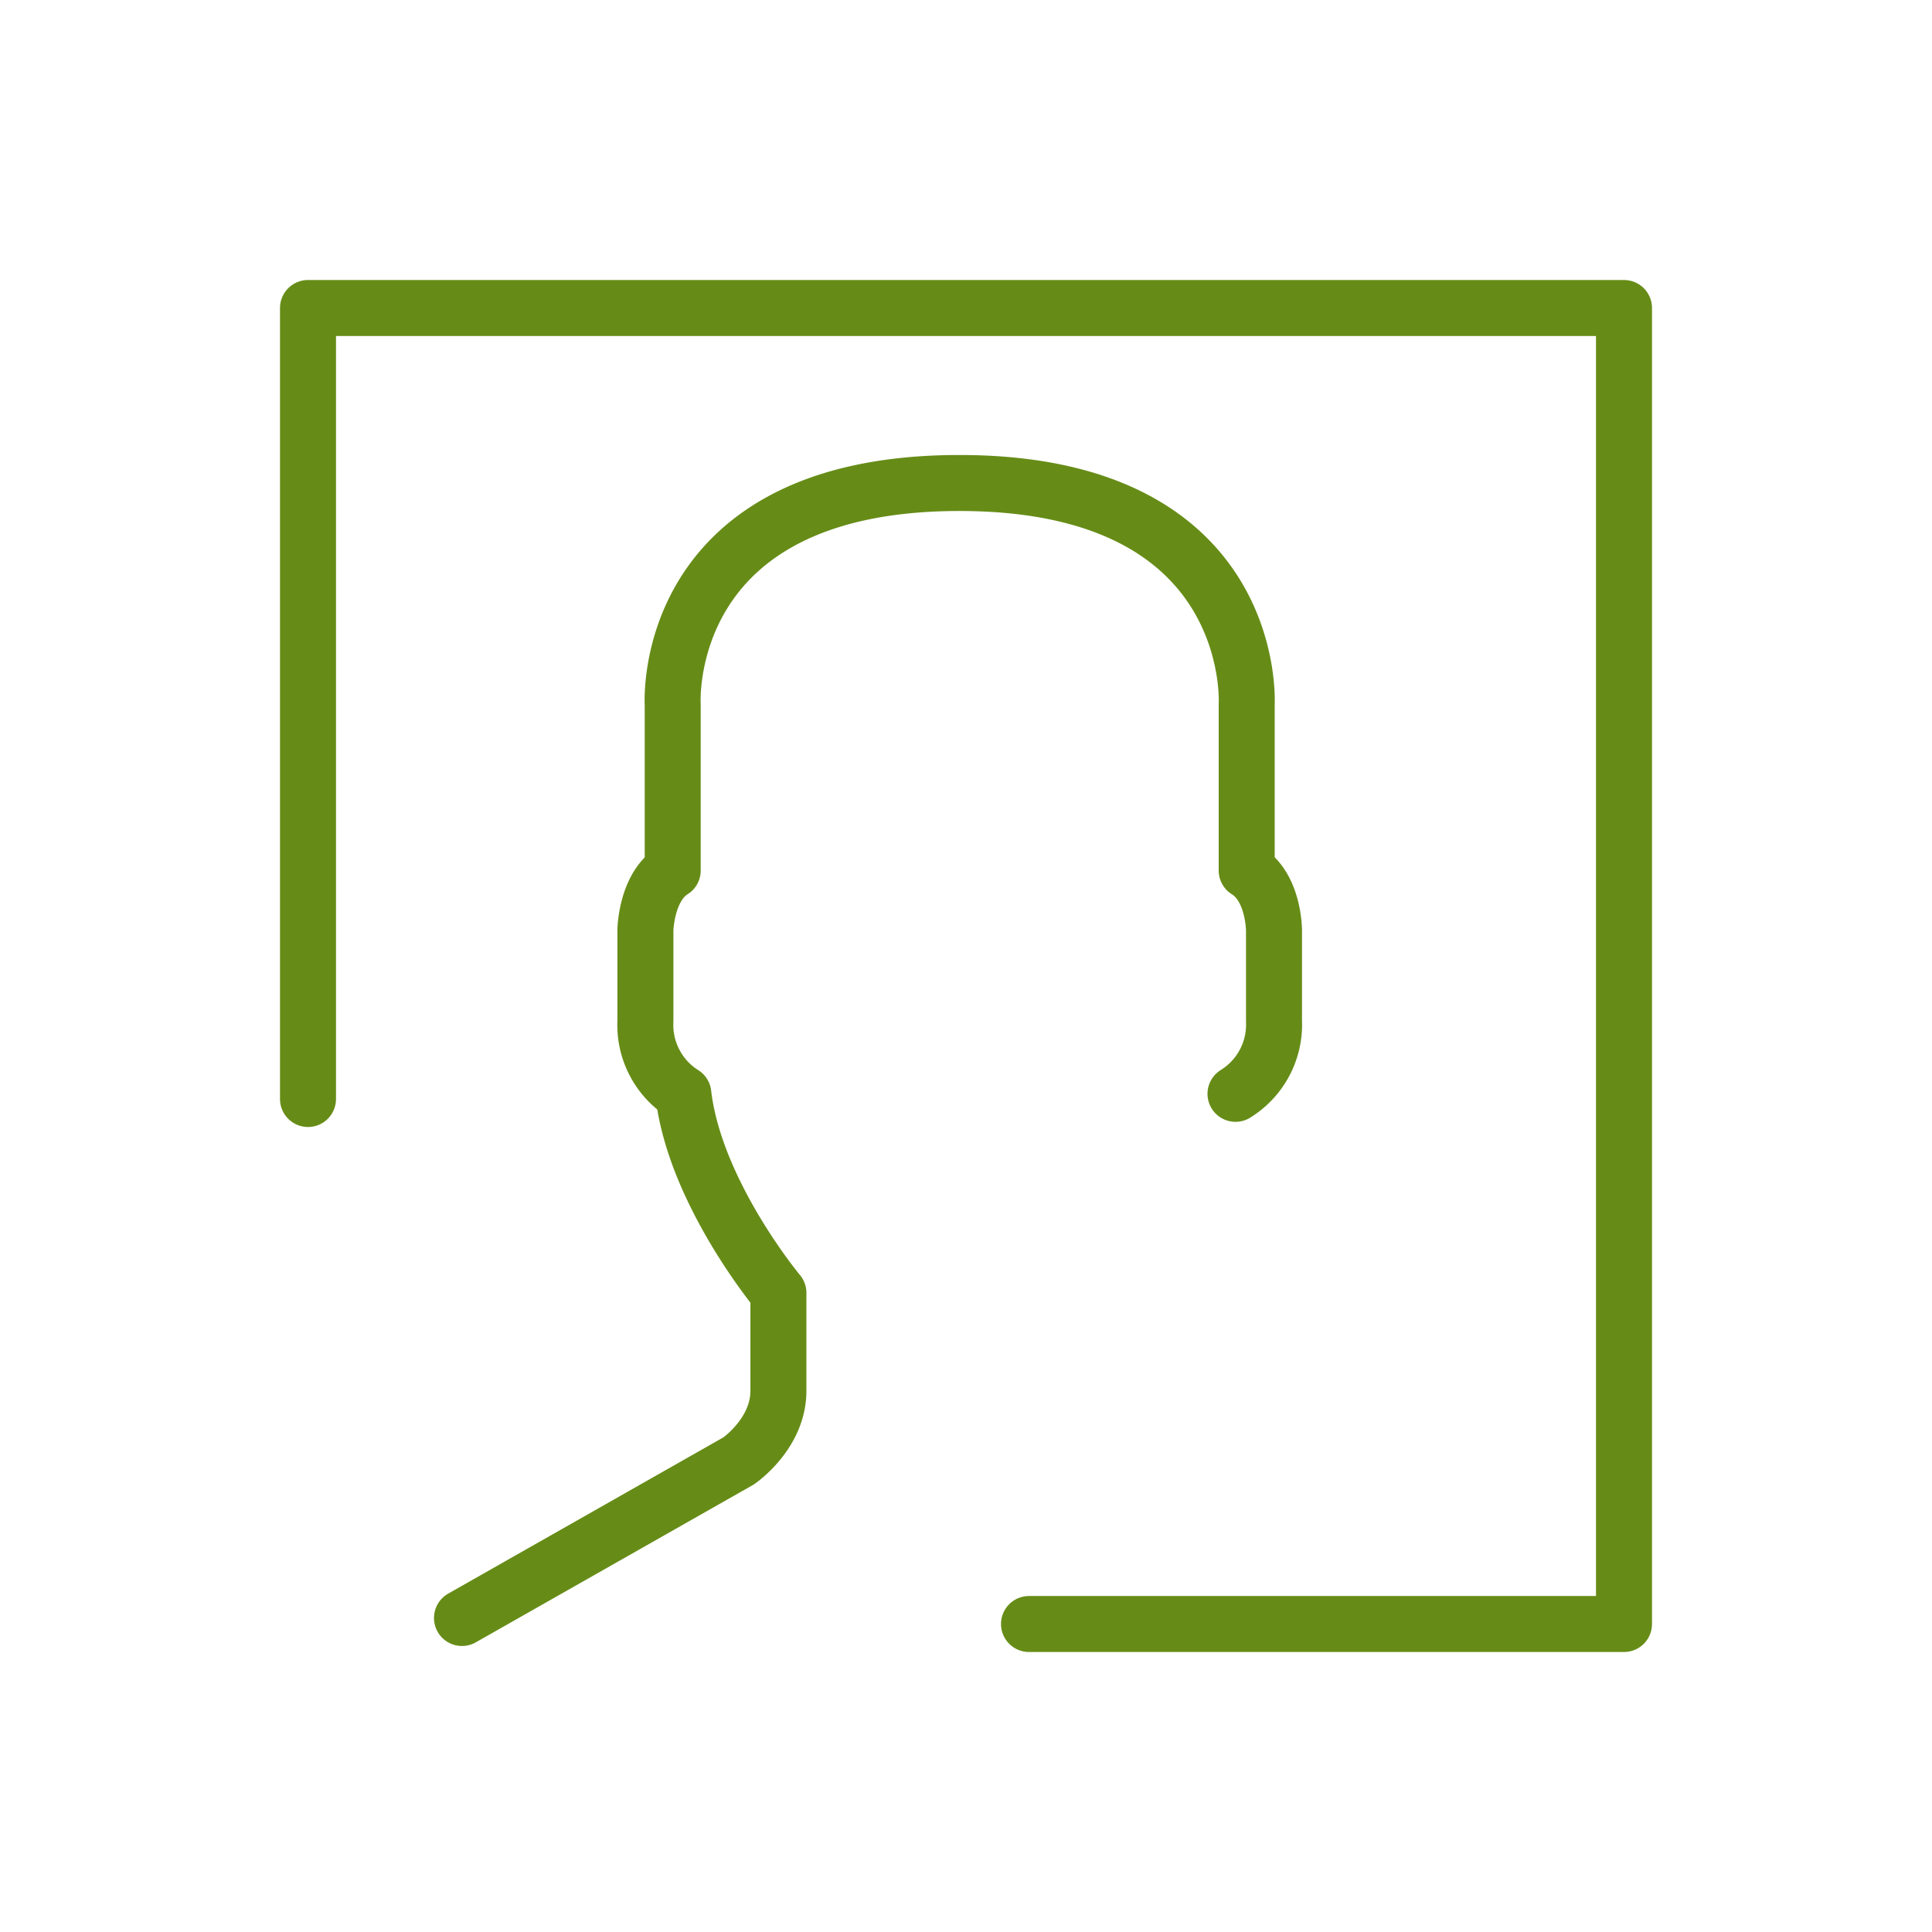
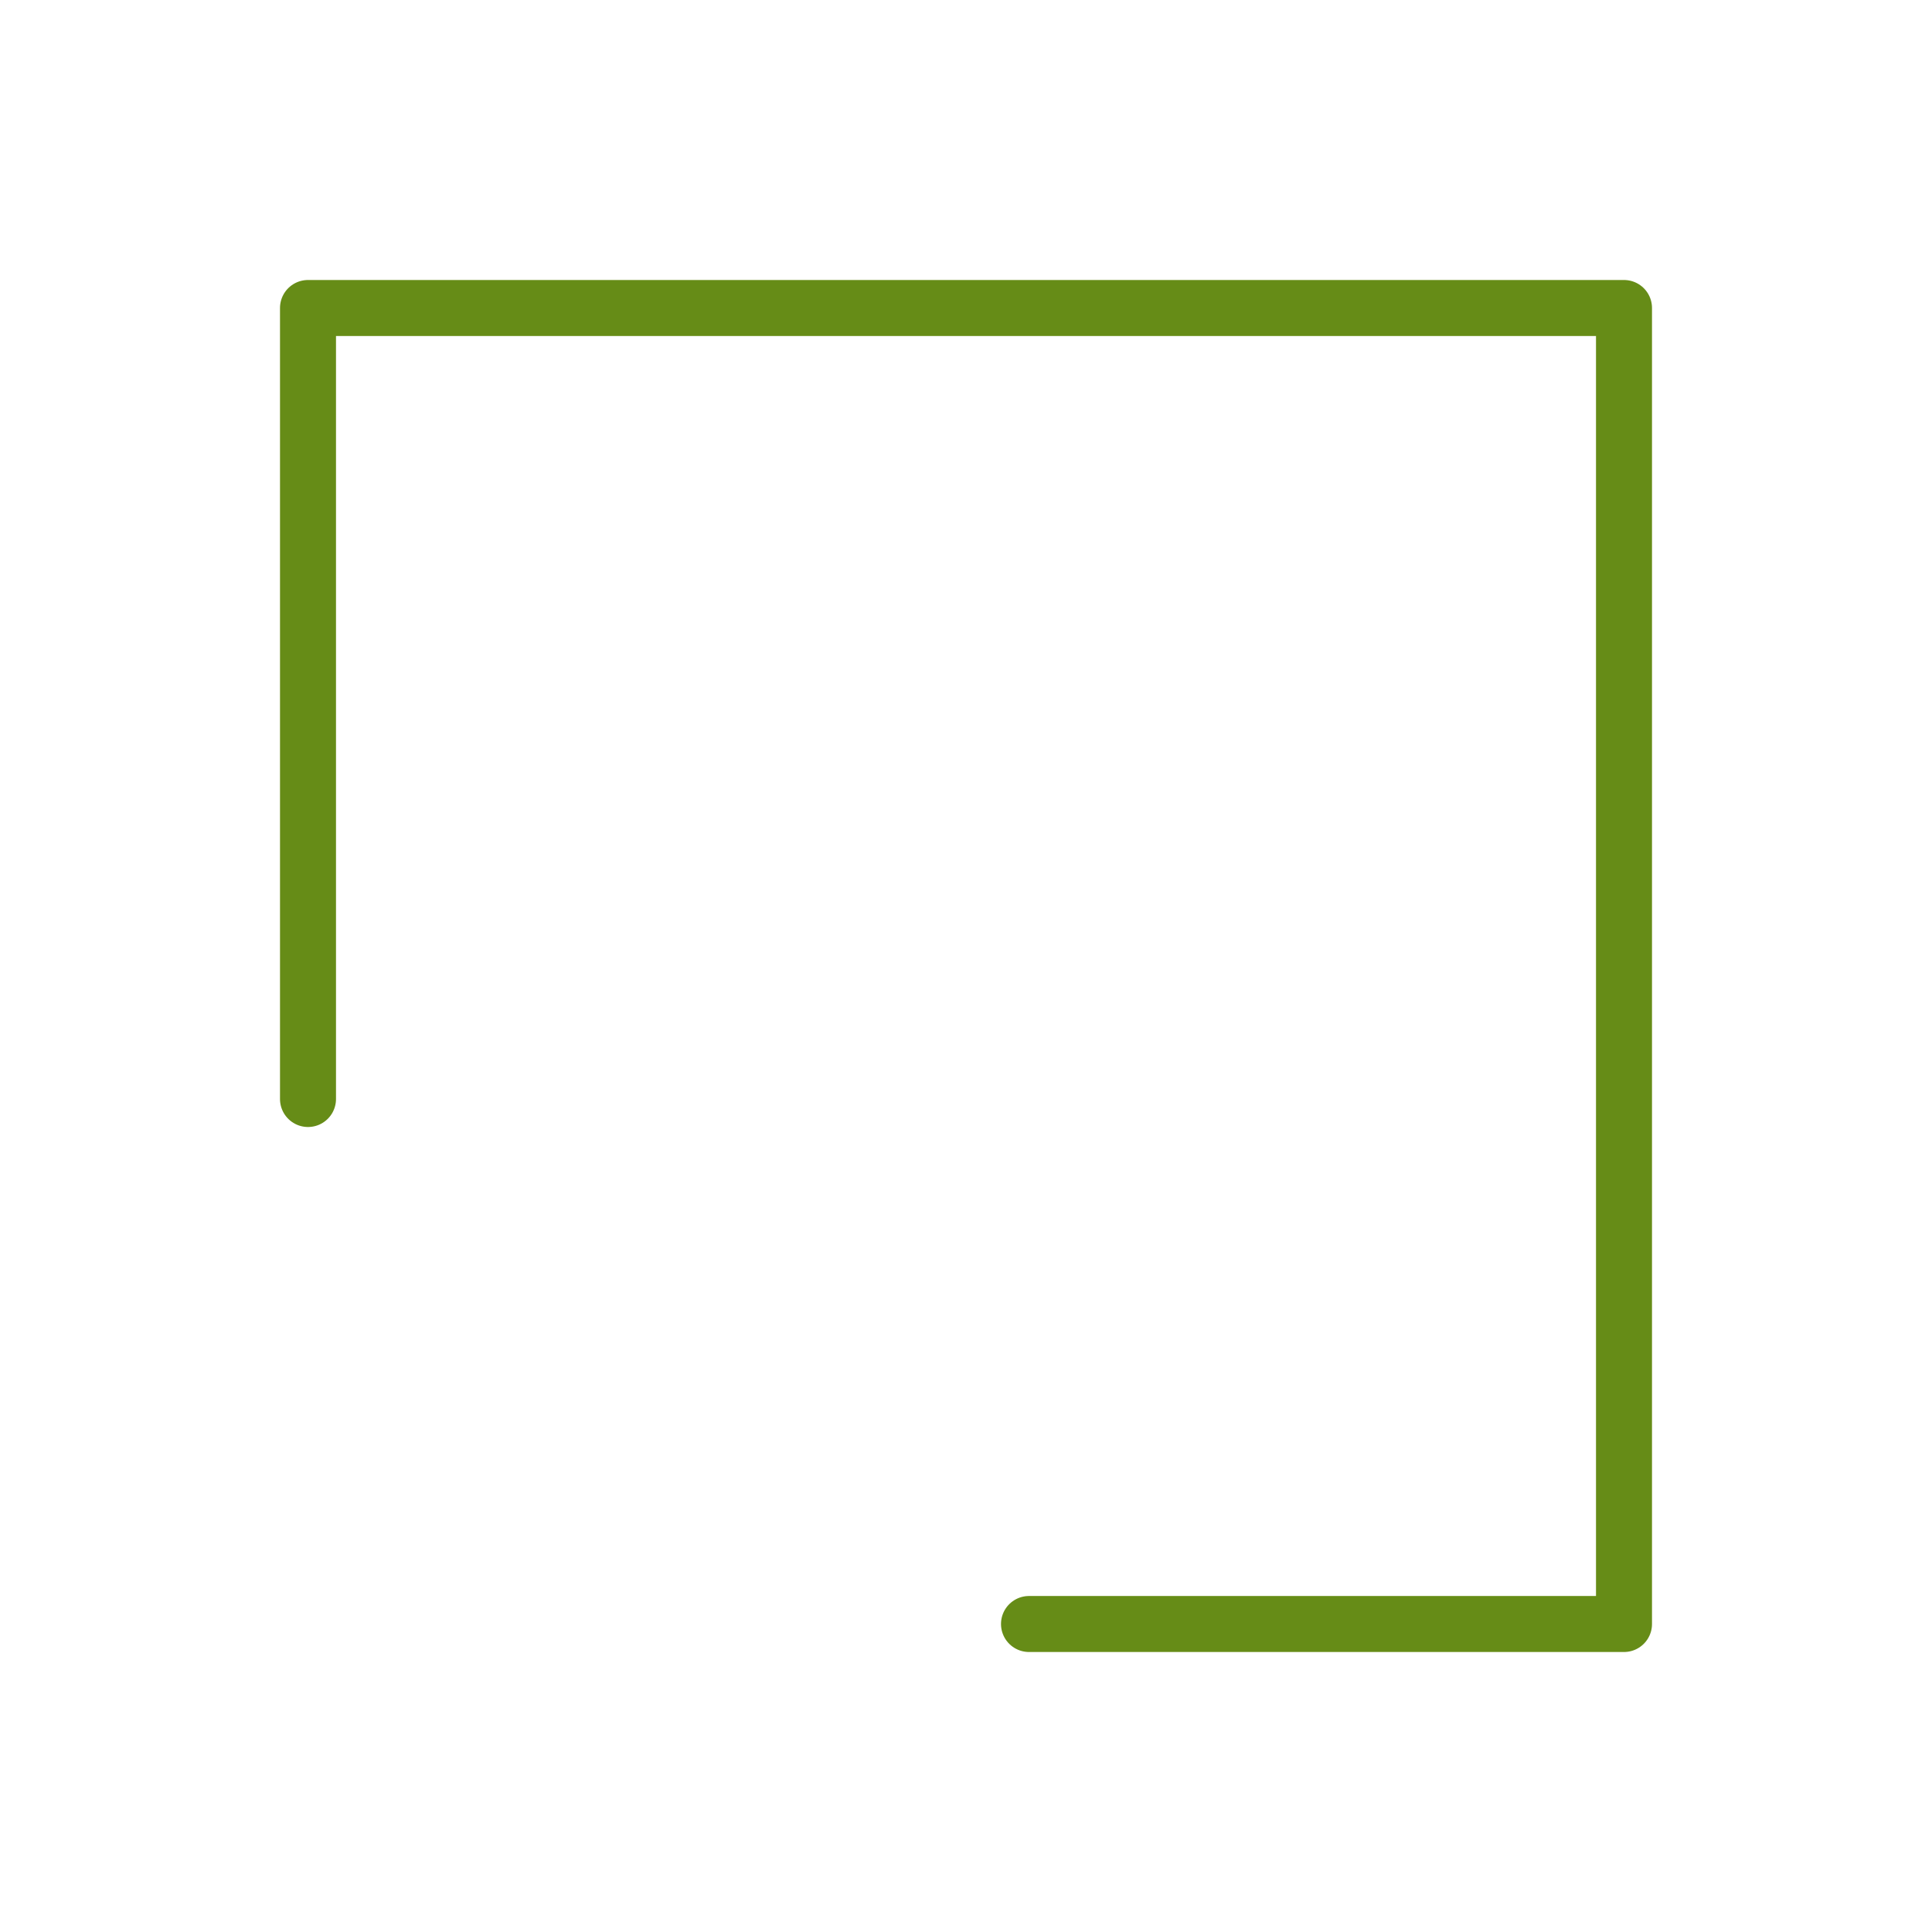
<svg xmlns="http://www.w3.org/2000/svg" id="Warstwa_1" data-name="Warstwa 1" viewBox="0 0 138 138">
  <defs>
    <style>.cls-1{fill:none;stroke:#668c17;stroke-linecap:round;stroke-linejoin:round;stroke-width:4px;}</style>
  </defs>
  <title>Simsooon_Icon-Brand</title>
-   <path class="cls-1" d="M88.25,78.13A5.81,5.81,0,0,0,91,72.94V66.46s0-3.08-1.95-4.28V50.33S90,34.5,68.53,34.5,48.05,50.33,48.05,50.33V62.18c-1.91,1.2-1.95,4.28-1.95,4.28v6.48a5.81,5.81,0,0,0,2.71,5.19c.82,7.07,6.79,14.22,6.79,14.22v7c0,3.07-2.84,5-2.84,5L33,115.57" />
  <polyline class="cls-1" points="22 78.5 22 22 116 22 116 116 73.5 116" />
</svg>